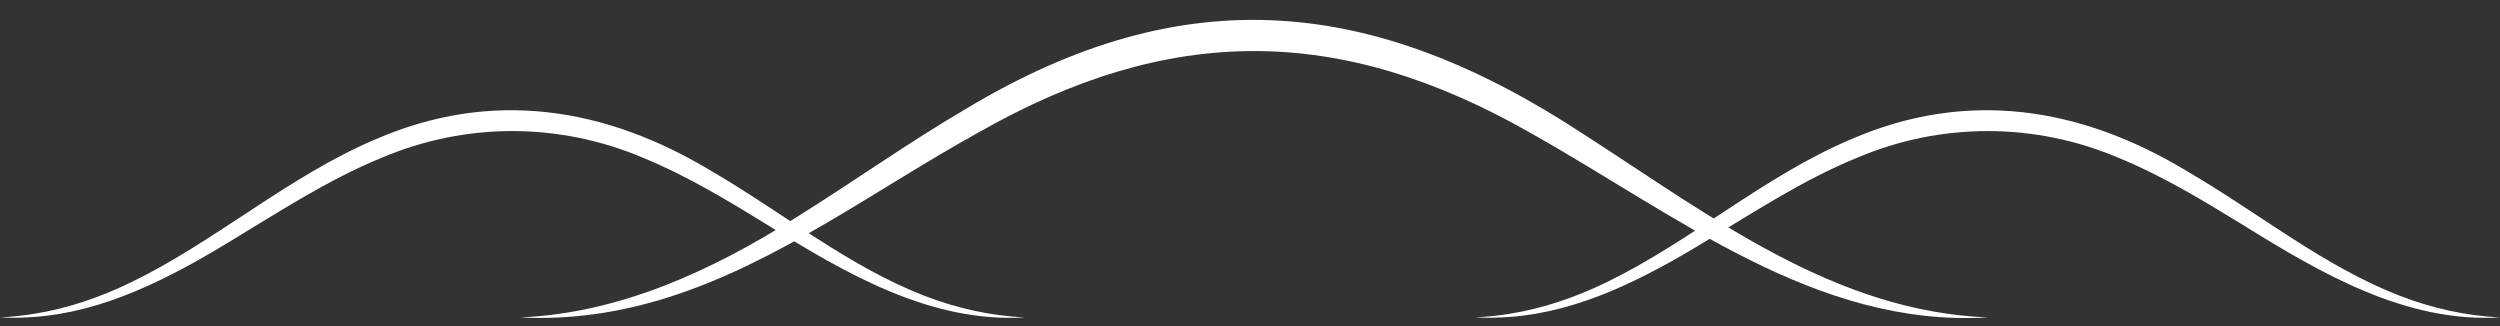
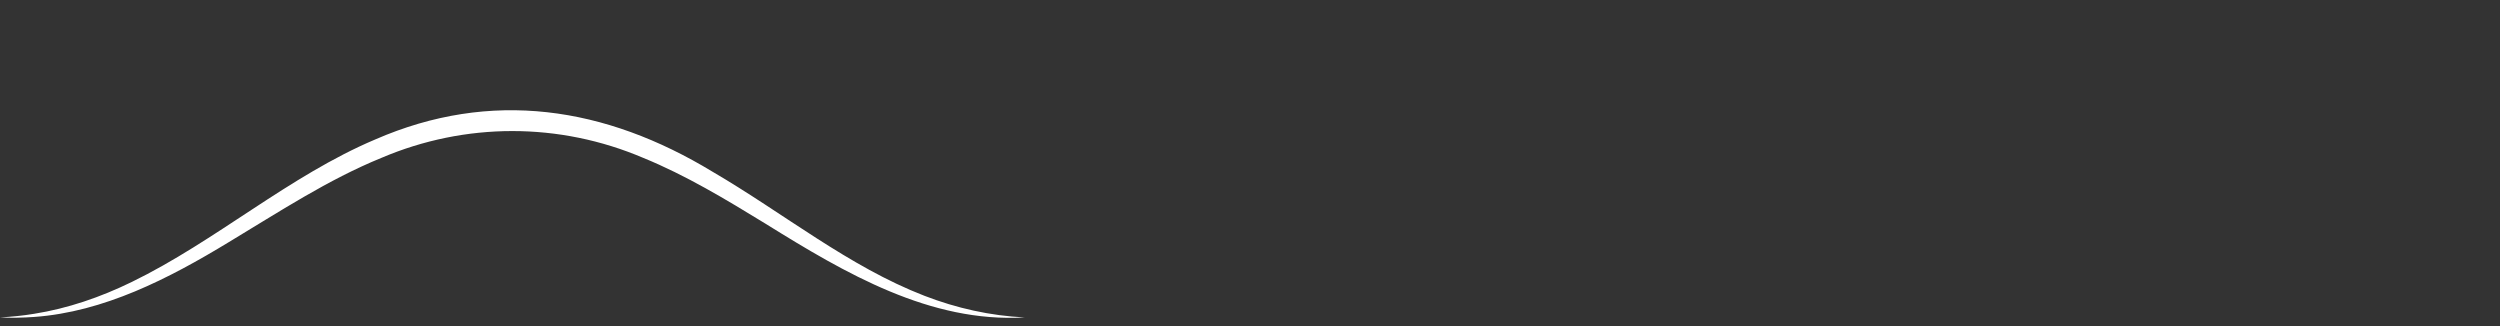
<svg xmlns="http://www.w3.org/2000/svg" width="115" height="15" viewBox="0 0 115 15" fill="none">
  <rect x="0" y="0" width="115" height="15" fill="#333333" stroke="none" />
-   <path d="M91.433 14.602C83.495 15.06 77.147 9.897 70.385 6.105C61.594 1.095 53.773 1.098 44.986 6.107C40.26 8.72 35.8 12.092 30.679 13.696C28.491 14.385 26.207 14.721 23.937 14.601C28.464 14.411 32.723 12.476 36.618 10.004C39.215 8.386 41.842 6.519 44.477 4.981C54.515 -1.038 63.225 -0.161 72.892 6.204C78.778 9.995 84.397 14.322 91.433 14.601V14.602Z" fill="white" />
-   <path d="M115 14.602C110.653 14.853 106.774 12.588 103.086 10.292C101.261 9.175 99.412 8.059 97.459 7.263C93.598 5.619 89.275 5.616 85.409 7.264C82.959 8.262 80.689 9.757 78.395 11.137C75.618 12.825 72.644 14.347 69.449 14.579C68.922 14.617 68.394 14.628 67.868 14.601C68.394 14.573 68.917 14.521 69.435 14.435C70.987 14.19 72.496 13.67 73.93 12.97C77.787 11.094 81.17 8.089 85.127 6.416C90.451 4.095 95.699 4.897 100.649 7.902C103.902 9.799 106.915 12.264 110.394 13.607C111.877 14.18 113.43 14.526 115 14.601L115 14.602Z" fill="white" />
  <path d="M47.131 14.602C42.785 14.853 38.906 12.588 35.217 10.292C33.393 9.175 31.544 8.059 29.591 7.263C25.73 5.619 21.407 5.616 17.541 7.264C15.091 8.262 12.821 9.757 10.527 11.137C7.75 12.825 4.776 14.347 1.581 14.579C1.054 14.617 0.526 14.628 0 14.601C0.526 14.573 1.049 14.521 1.567 14.435C3.119 14.19 4.627 13.67 6.062 12.97C9.919 11.094 13.302 8.089 17.259 6.416C22.583 4.095 27.831 4.897 32.781 7.902C36.034 9.799 39.047 12.264 42.525 13.607C44.009 14.18 45.562 14.526 47.132 14.601L47.131 14.602Z" fill="white" />
</svg>